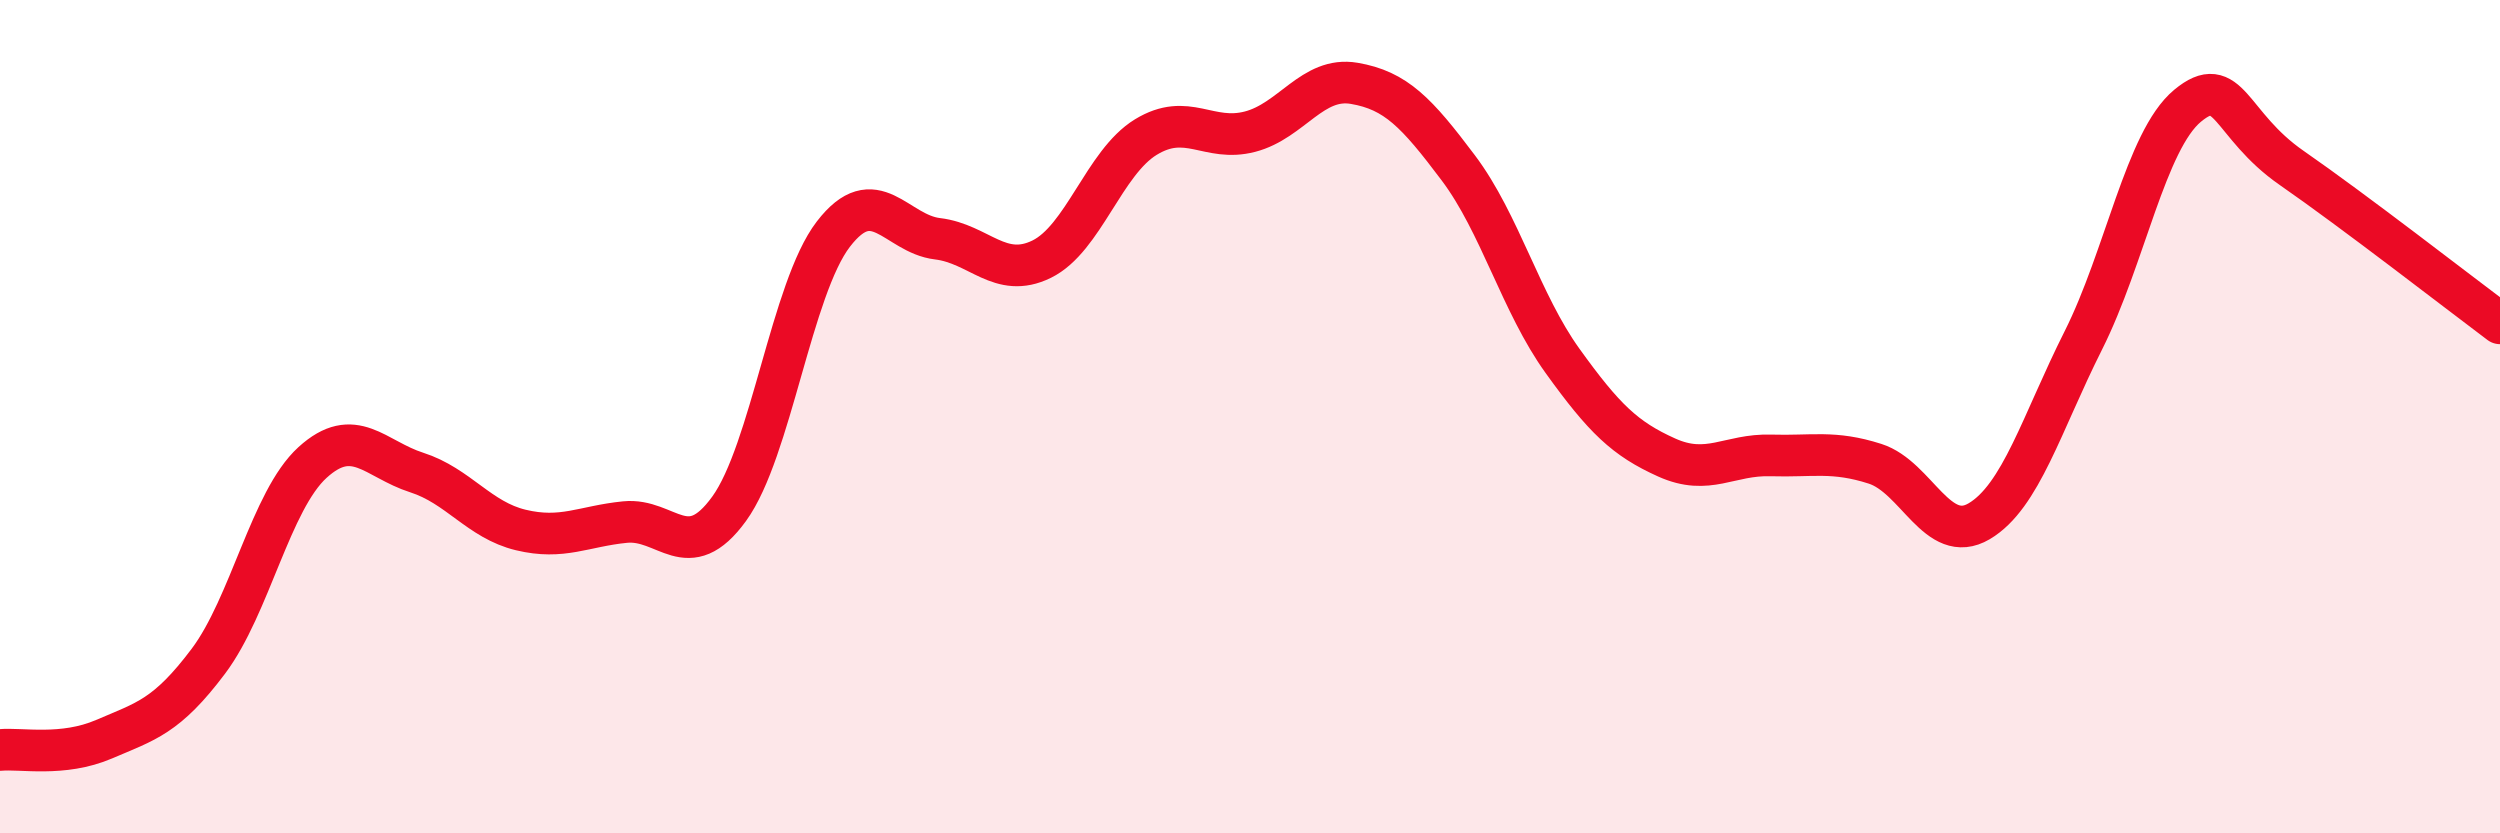
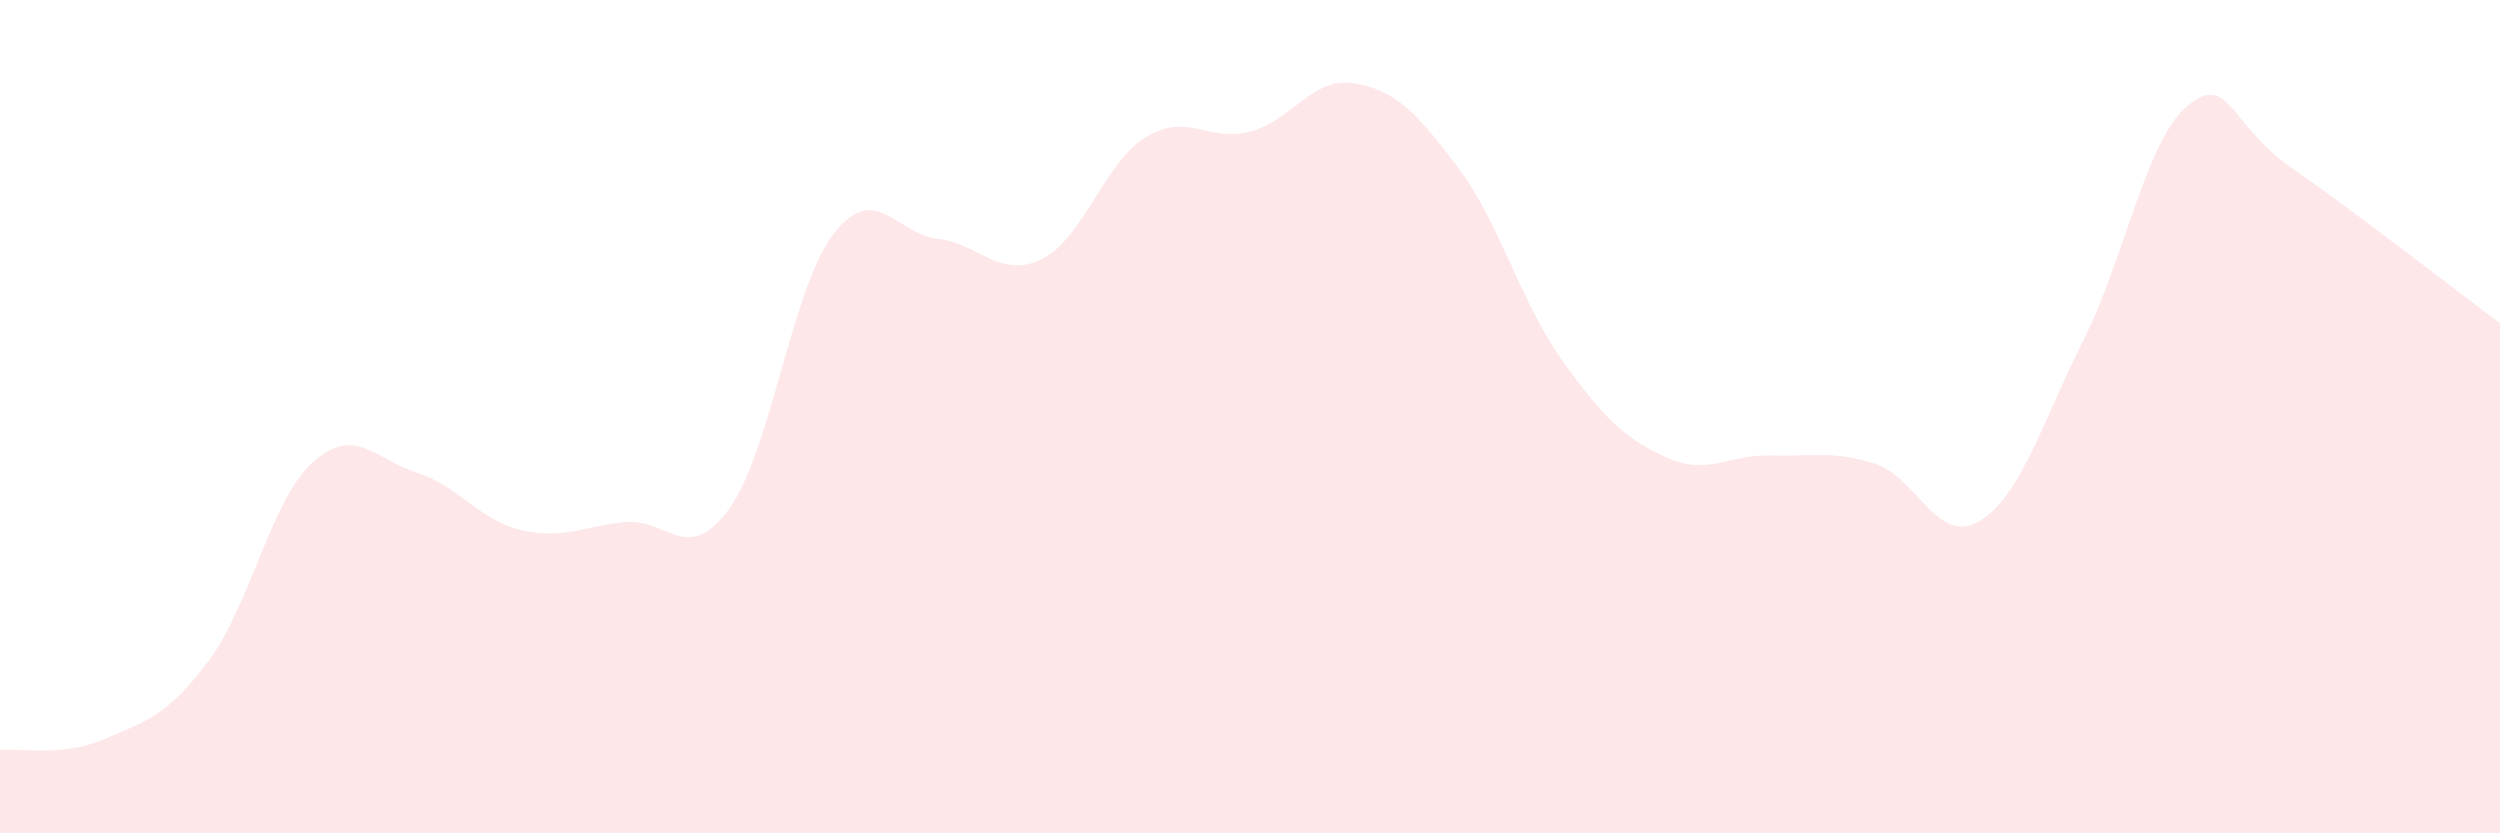
<svg xmlns="http://www.w3.org/2000/svg" width="60" height="20" viewBox="0 0 60 20">
  <path d="M 0,18 C 0.5,17.95 1.5,18.17 2.5,17.74 C 3.5,17.31 4,17.2 5,15.87 C 6,14.54 6.5,12.01 7.5,11.1 C 8.5,10.19 9,11.02 10,11.34 C 11,11.66 11.5,12.48 12.5,12.72 C 13.5,12.96 14,12.63 15,12.53 C 16,12.43 16.5,13.59 17.5,12.21 C 18.5,10.83 19,6.92 20,5.62 C 21,4.32 21.5,5.61 22.5,5.73 C 23.5,5.85 24,6.71 25,6.22 C 26,5.73 26.5,3.9 27.5,3.29 C 28.5,2.68 29,3.42 30,3.16 C 31,2.9 31.5,1.83 32.5,2 C 33.5,2.17 34,2.7 35,4.03 C 36,5.36 36.5,7.27 37.5,8.66 C 38.5,10.05 39,10.53 40,10.98 C 41,11.43 41.5,10.9 42.5,10.93 C 43.5,10.96 44,10.81 45,11.13 C 46,11.45 46.5,13.1 47.5,12.51 C 48.5,11.92 49,10.16 50,8.17 C 51,6.18 51.5,3.37 52.5,2.54 C 53.5,1.71 53.5,2.99 55,4.03 C 56.5,5.07 59,7.01 60,7.76L60 20L0 20Z" fill="#EB0A25" opacity="0.1" stroke-linecap="round" stroke-linejoin="round" />
-   <path d="M 0,18 C 0.5,17.95 1.5,18.17 2.5,17.74 C 3.5,17.31 4,17.2 5,15.87 C 6,14.54 6.5,12.01 7.5,11.1 C 8.5,10.19 9,11.02 10,11.34 C 11,11.66 11.5,12.48 12.5,12.72 C 13.5,12.96 14,12.63 15,12.53 C 16,12.43 16.5,13.59 17.5,12.21 C 18.5,10.83 19,6.92 20,5.62 C 21,4.32 21.5,5.61 22.5,5.73 C 23.5,5.85 24,6.71 25,6.22 C 26,5.73 26.5,3.9 27.5,3.29 C 28.5,2.68 29,3.42 30,3.16 C 31,2.9 31.5,1.83 32.5,2 C 33.5,2.17 34,2.7 35,4.03 C 36,5.36 36.5,7.27 37.5,8.66 C 38.5,10.05 39,10.53 40,10.98 C 41,11.43 41.5,10.9 42.5,10.93 C 43.5,10.96 44,10.81 45,11.13 C 46,11.45 46.5,13.1 47.5,12.51 C 48.5,11.92 49,10.16 50,8.17 C 51,6.18 51.5,3.37 52.5,2.54 C 53.5,1.71 53.5,2.99 55,4.03 C 56.5,5.07 59,7.01 60,7.76" stroke="#EB0A25" stroke-width="1" fill="none" stroke-linecap="round" stroke-linejoin="round" />
</svg>